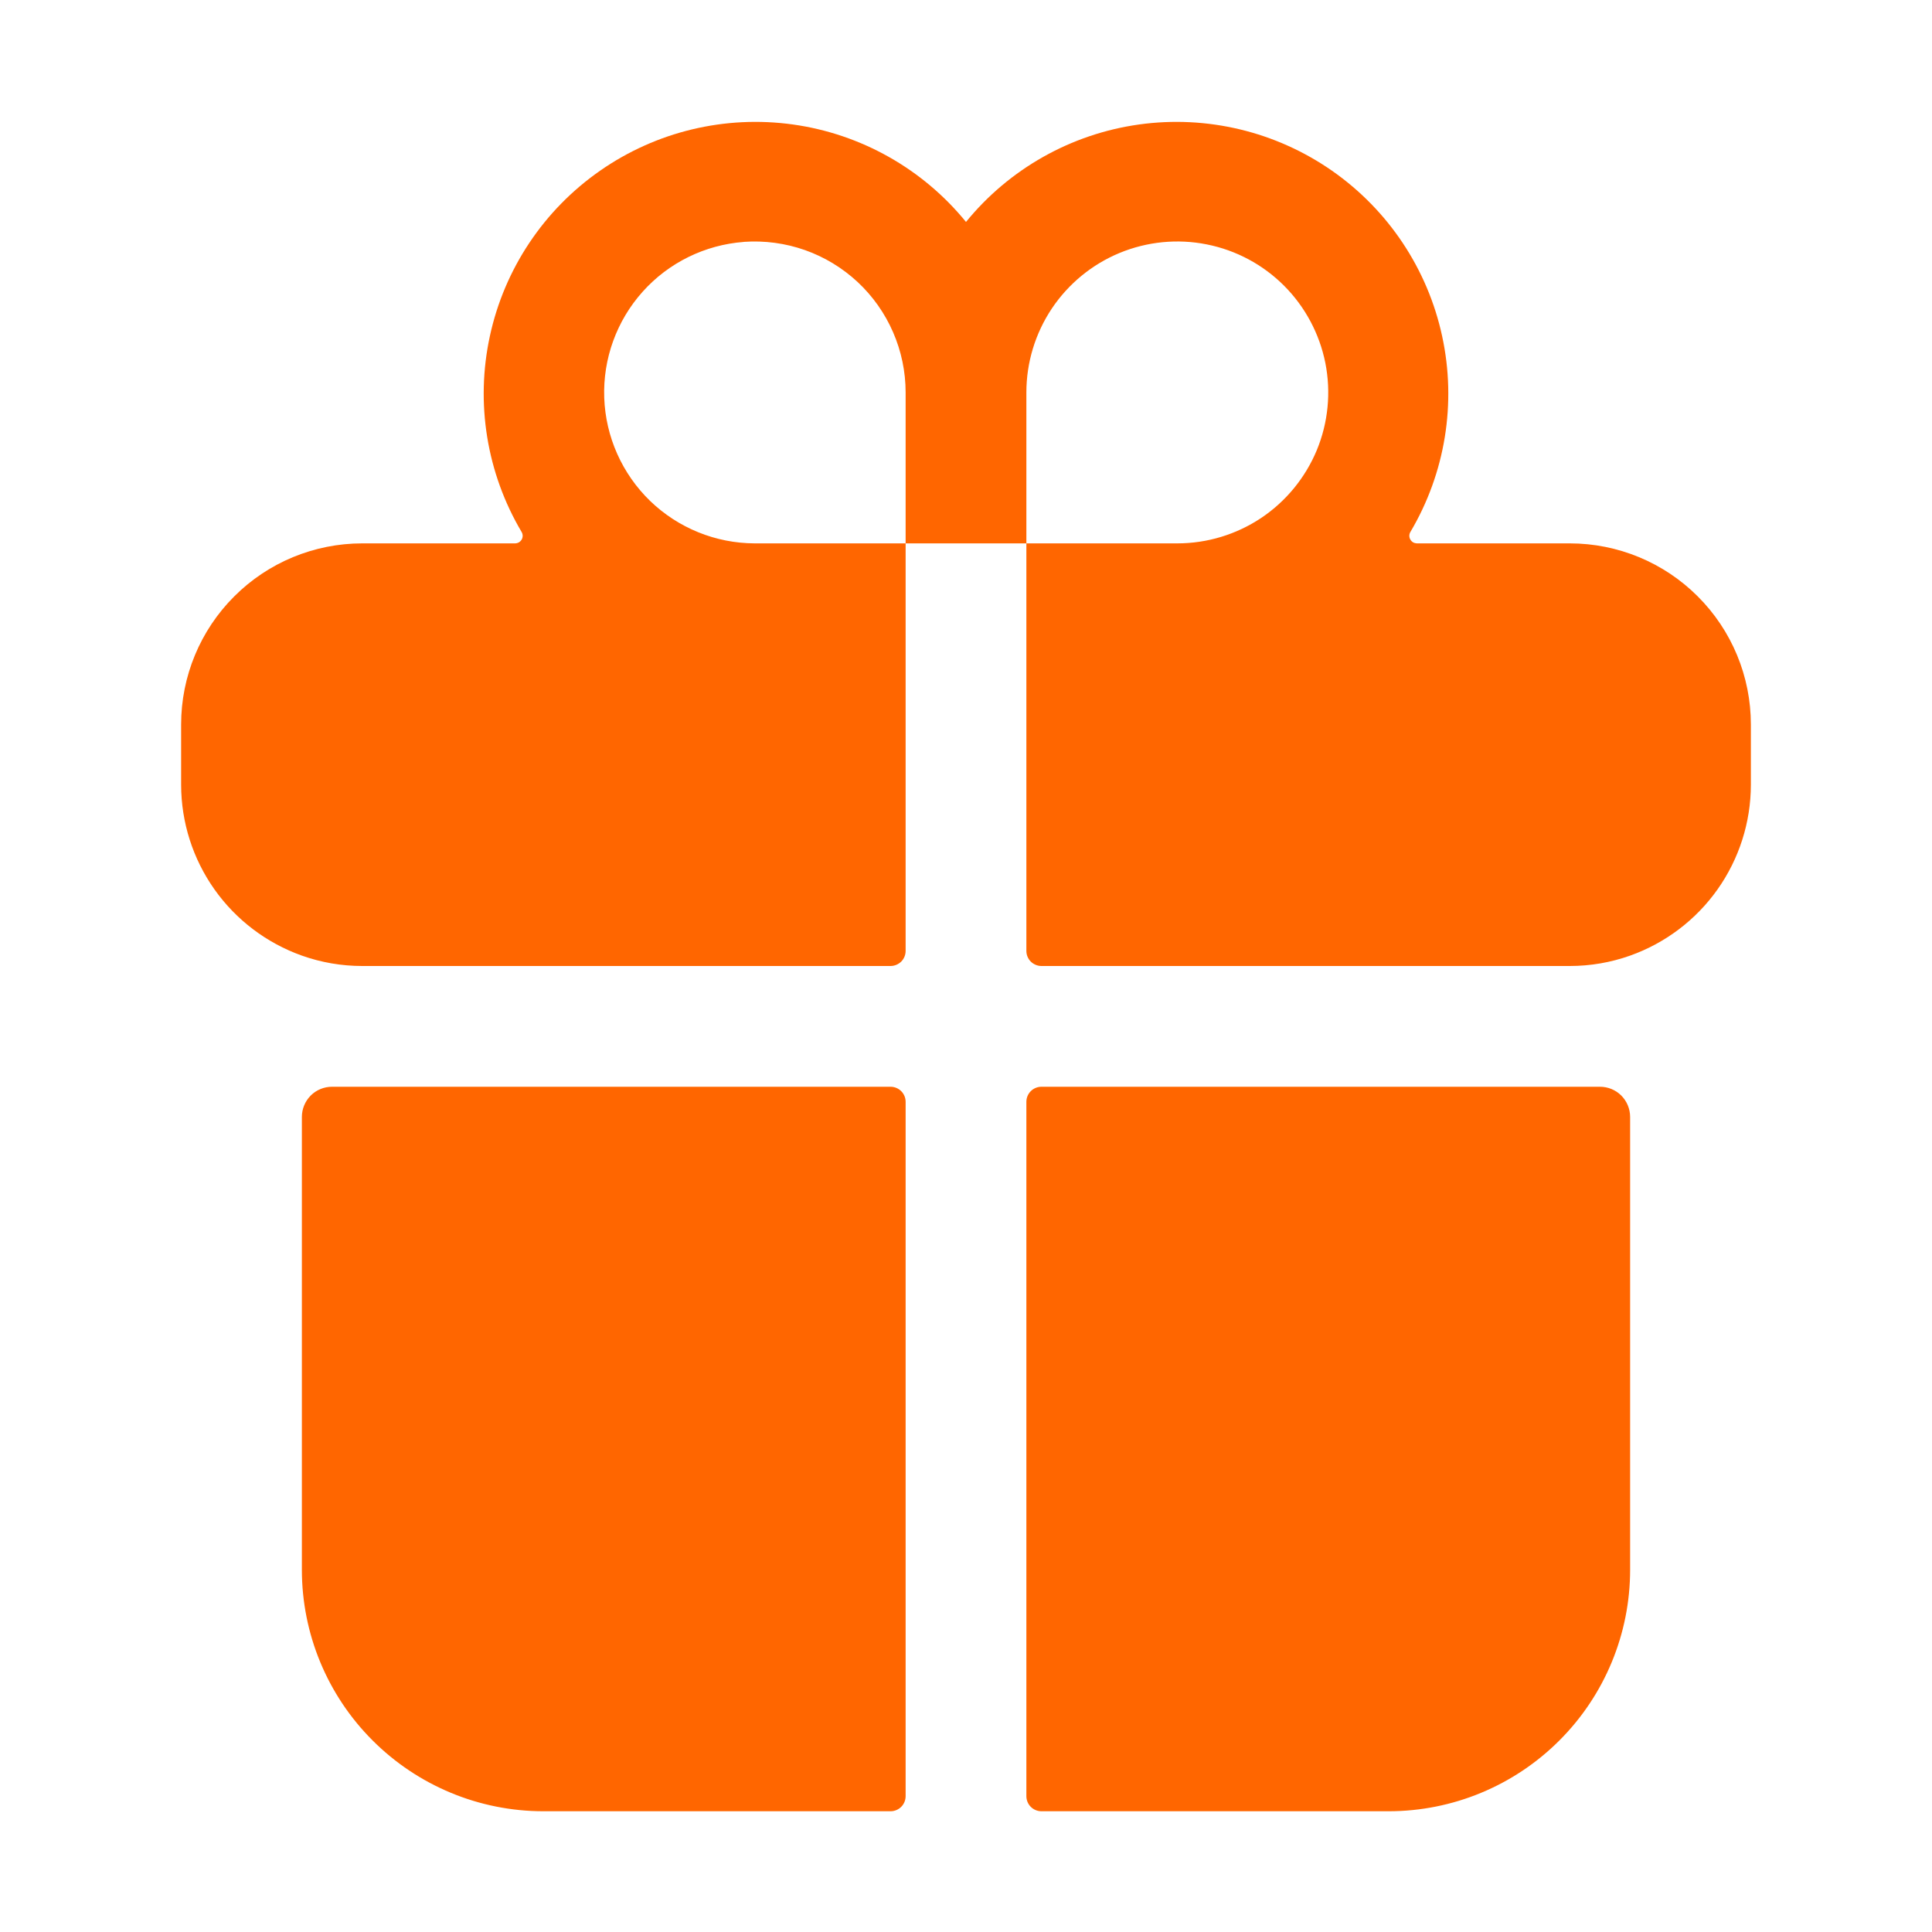
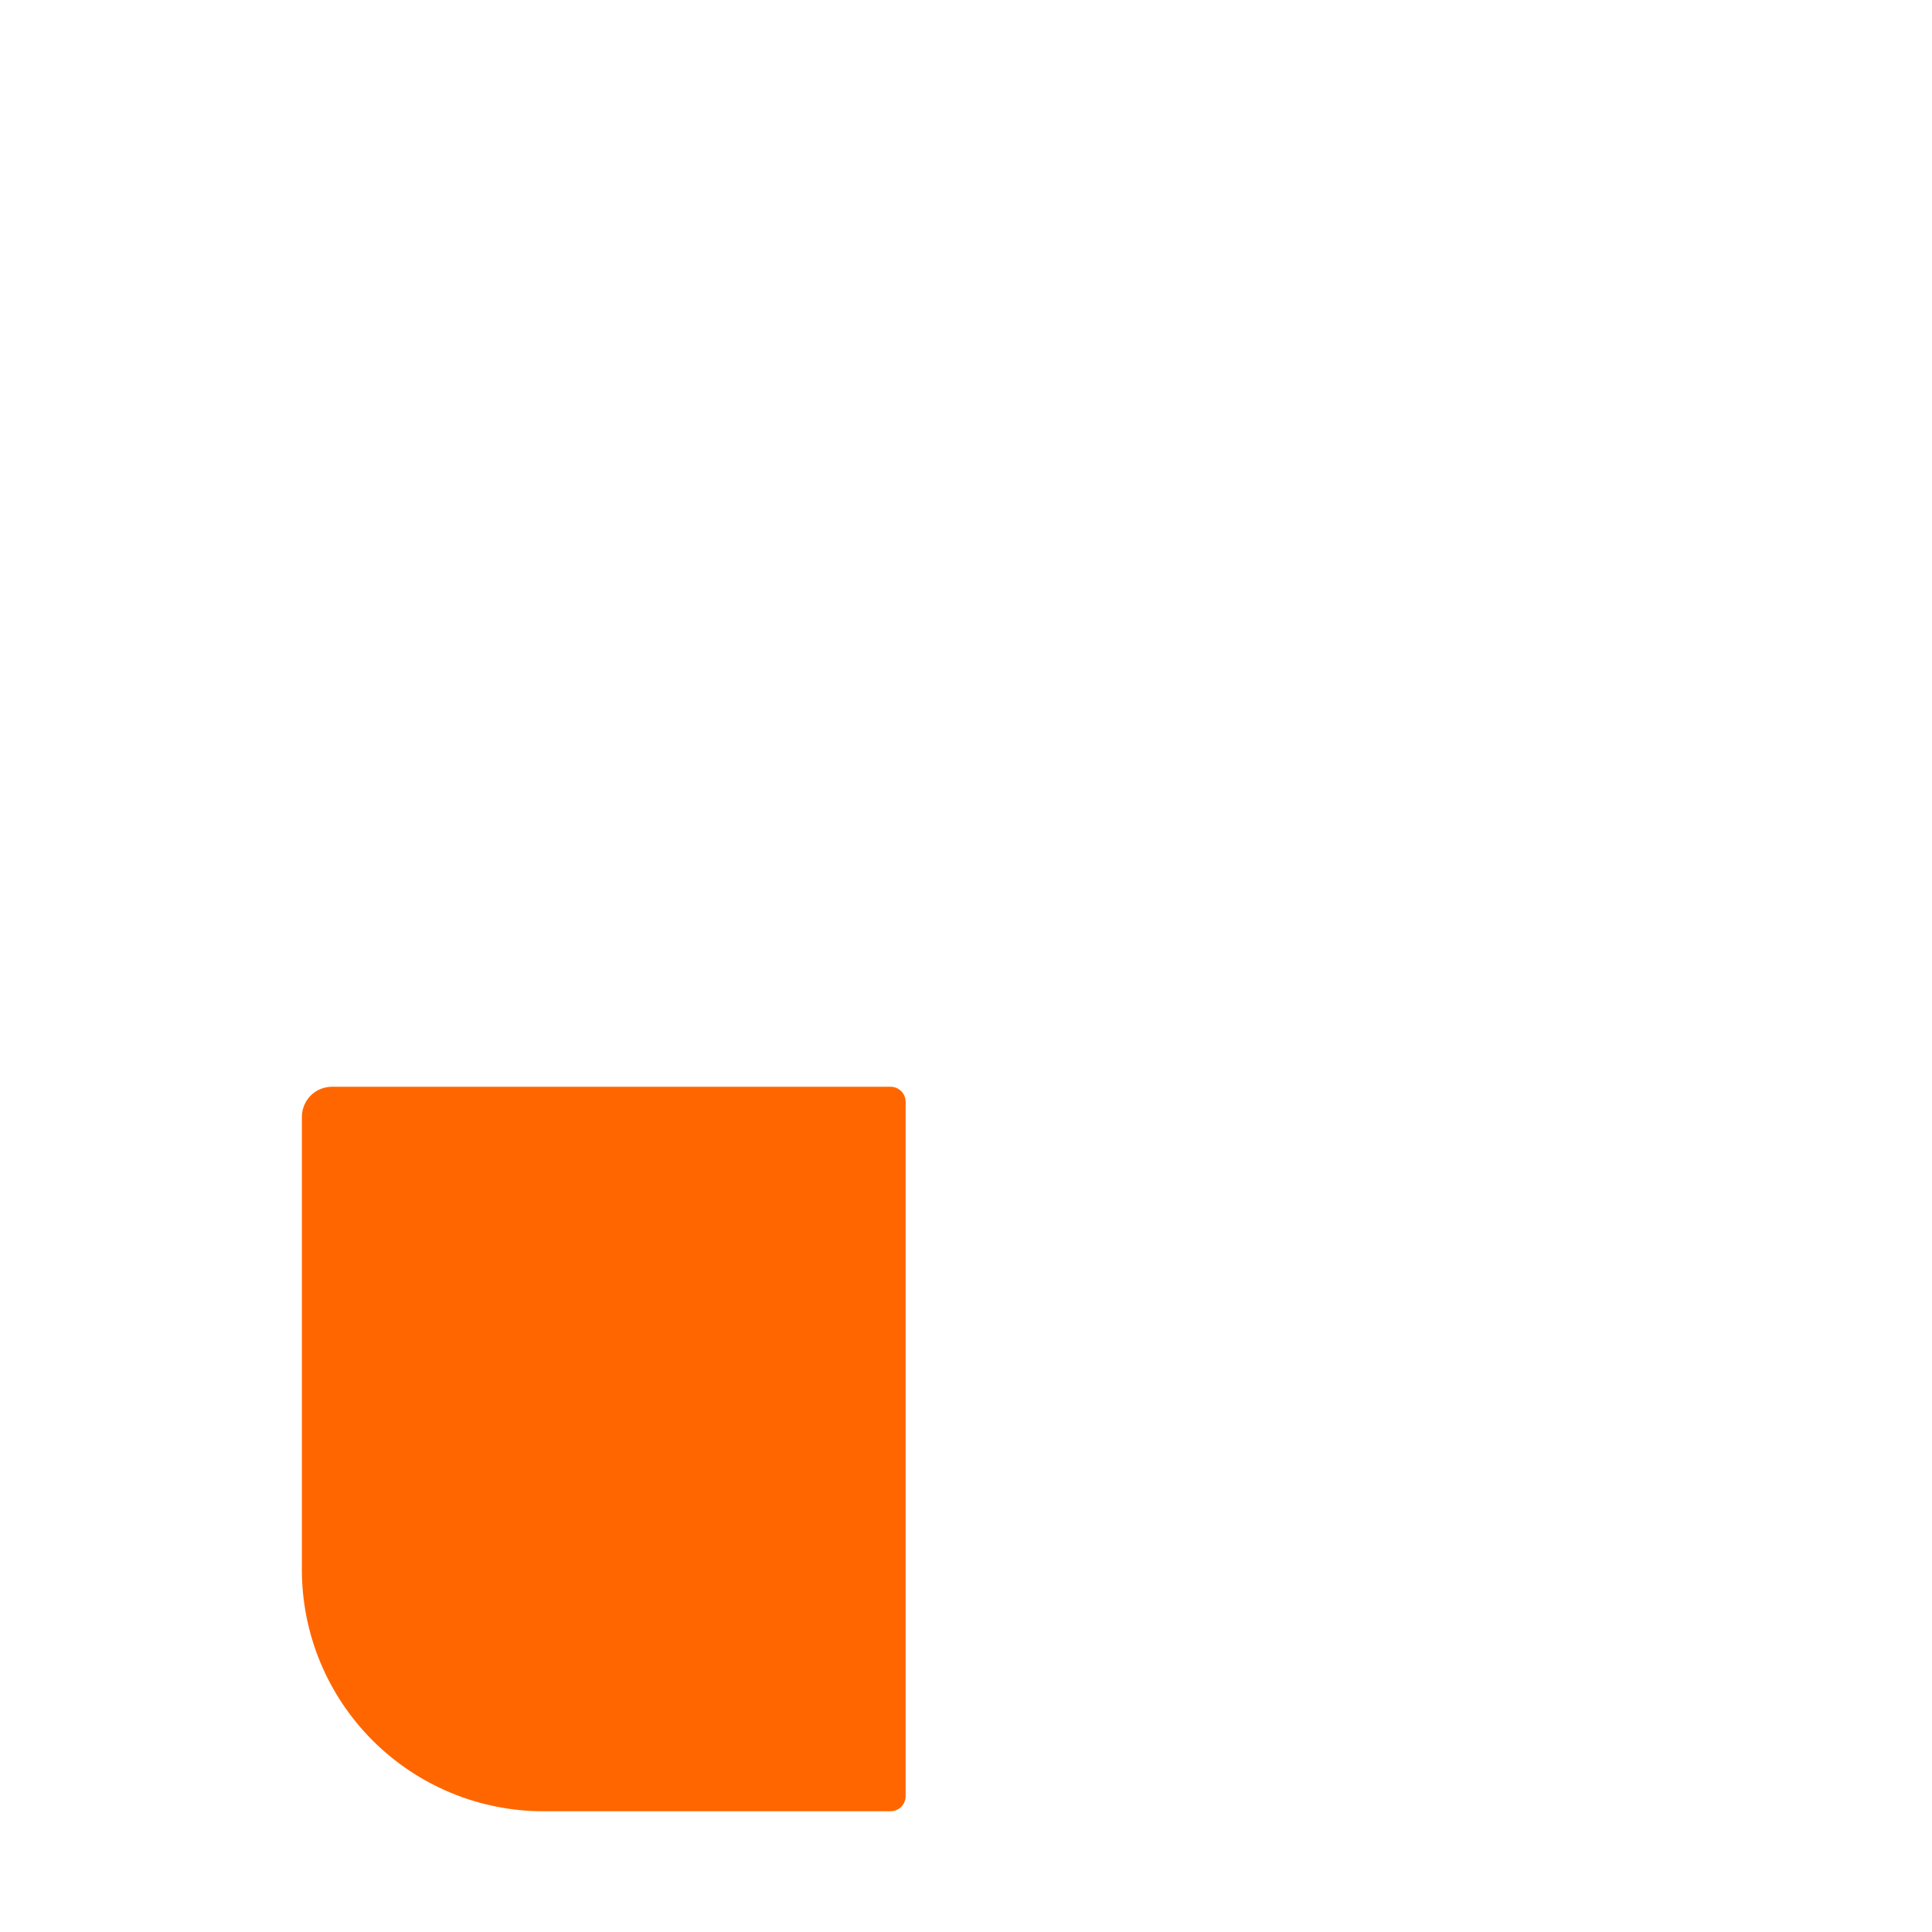
<svg xmlns="http://www.w3.org/2000/svg" width="32" height="32" viewBox="0 0 32 32" fill="none">
  <path d="M5 26C5 27.061 5.421 28.078 6.172 28.828C6.922 29.578 7.939 30 9 30H14.75C14.816 30 14.88 29.974 14.927 29.927C14.974 29.88 15 29.816 15 29.75V18.25C15 18.183 14.974 18.12 14.927 18.073C14.88 18.026 14.816 18 14.75 18H5.5C5.367 18 5.24 18.052 5.146 18.146C5.053 18.24 5 18.367 5 18.5V26Z" fill="#FF6600" />
-   <path d="M15 15.75V9H17V15.75C17 15.816 17.026 15.88 17.073 15.927C17.12 15.973 17.184 16 17.25 16H26C26.341 16 26.679 15.942 27 15.828C27.584 15.62 28.09 15.237 28.448 14.731C28.806 14.225 28.999 13.62 29 13V12C29 11.204 28.684 10.441 28.121 9.879C27.559 9.316 26.796 9 26 9H23.466C23.445 8.999 23.423 8.993 23.404 8.982C23.386 8.971 23.37 8.955 23.36 8.936C23.349 8.918 23.343 8.896 23.343 8.874C23.343 8.853 23.349 8.831 23.36 8.812C23.939 7.835 24.127 6.676 23.886 5.566C23.646 4.456 22.995 3.479 22.064 2.829C21.132 2.179 19.99 1.905 18.865 2.062C17.741 2.219 16.717 2.796 16 3.676C15.283 2.796 14.259 2.219 13.135 2.062C12.01 1.905 10.868 2.179 9.937 2.829C9.005 3.479 8.354 4.456 8.114 5.566C7.873 6.676 8.061 7.835 8.64 8.812C8.651 8.831 8.657 8.853 8.657 8.874C8.657 8.896 8.651 8.918 8.641 8.936C8.63 8.955 8.614 8.971 8.596 8.982C8.577 8.993 8.556 8.999 8.534 9H6C5.204 9 4.441 9.316 3.879 9.879C3.316 10.441 3 11.204 3 12V13C3.001 13.62 3.194 14.225 3.552 14.731C3.91 15.237 4.416 15.62 5 15.828C5.321 15.942 5.659 16 6 16H14.75C14.816 16 14.88 15.973 14.927 15.927C14.974 15.88 15 15.816 15 15.75ZM17 6.5C17 6.005 17.147 5.522 17.421 5.111C17.696 4.7 18.087 4.379 18.543 4.19C19 4.001 19.503 3.951 19.988 4.048C20.473 4.144 20.918 4.382 21.268 4.732C21.617 5.082 21.855 5.527 21.952 6.012C22.048 6.497 21.999 7 21.81 7.457C21.62 7.913 21.3 8.304 20.889 8.579C20.478 8.853 19.994 9 19.5 9H17V6.5ZM12.321 4.006C12.664 3.982 13.008 4.028 13.332 4.142C13.655 4.256 13.952 4.436 14.204 4.67C14.455 4.904 14.655 5.187 14.792 5.502C14.929 5.817 15 6.156 15 6.5V9H12.5C11.854 8.998 11.233 8.746 10.768 8.297C10.304 7.847 10.031 7.235 10.008 6.589C9.985 5.943 10.213 5.313 10.644 4.832C11.075 4.35 11.677 4.055 12.321 4.007V4.006Z" fill="#FF6600" />
-   <path d="M17.25 30H23C24.061 30 25.078 29.578 25.828 28.828C26.579 28.078 27 27.061 27 26V18.5C27 18.367 26.947 18.24 26.854 18.146C26.76 18.052 26.633 18 26.5 18H17.25C17.184 18 17.12 18.026 17.073 18.073C17.026 18.12 17 18.183 17 18.25V29.75C17 29.816 17.026 29.88 17.073 29.927C17.12 29.974 17.184 30 17.25 30Z" fill="#FF6600" />
</svg>